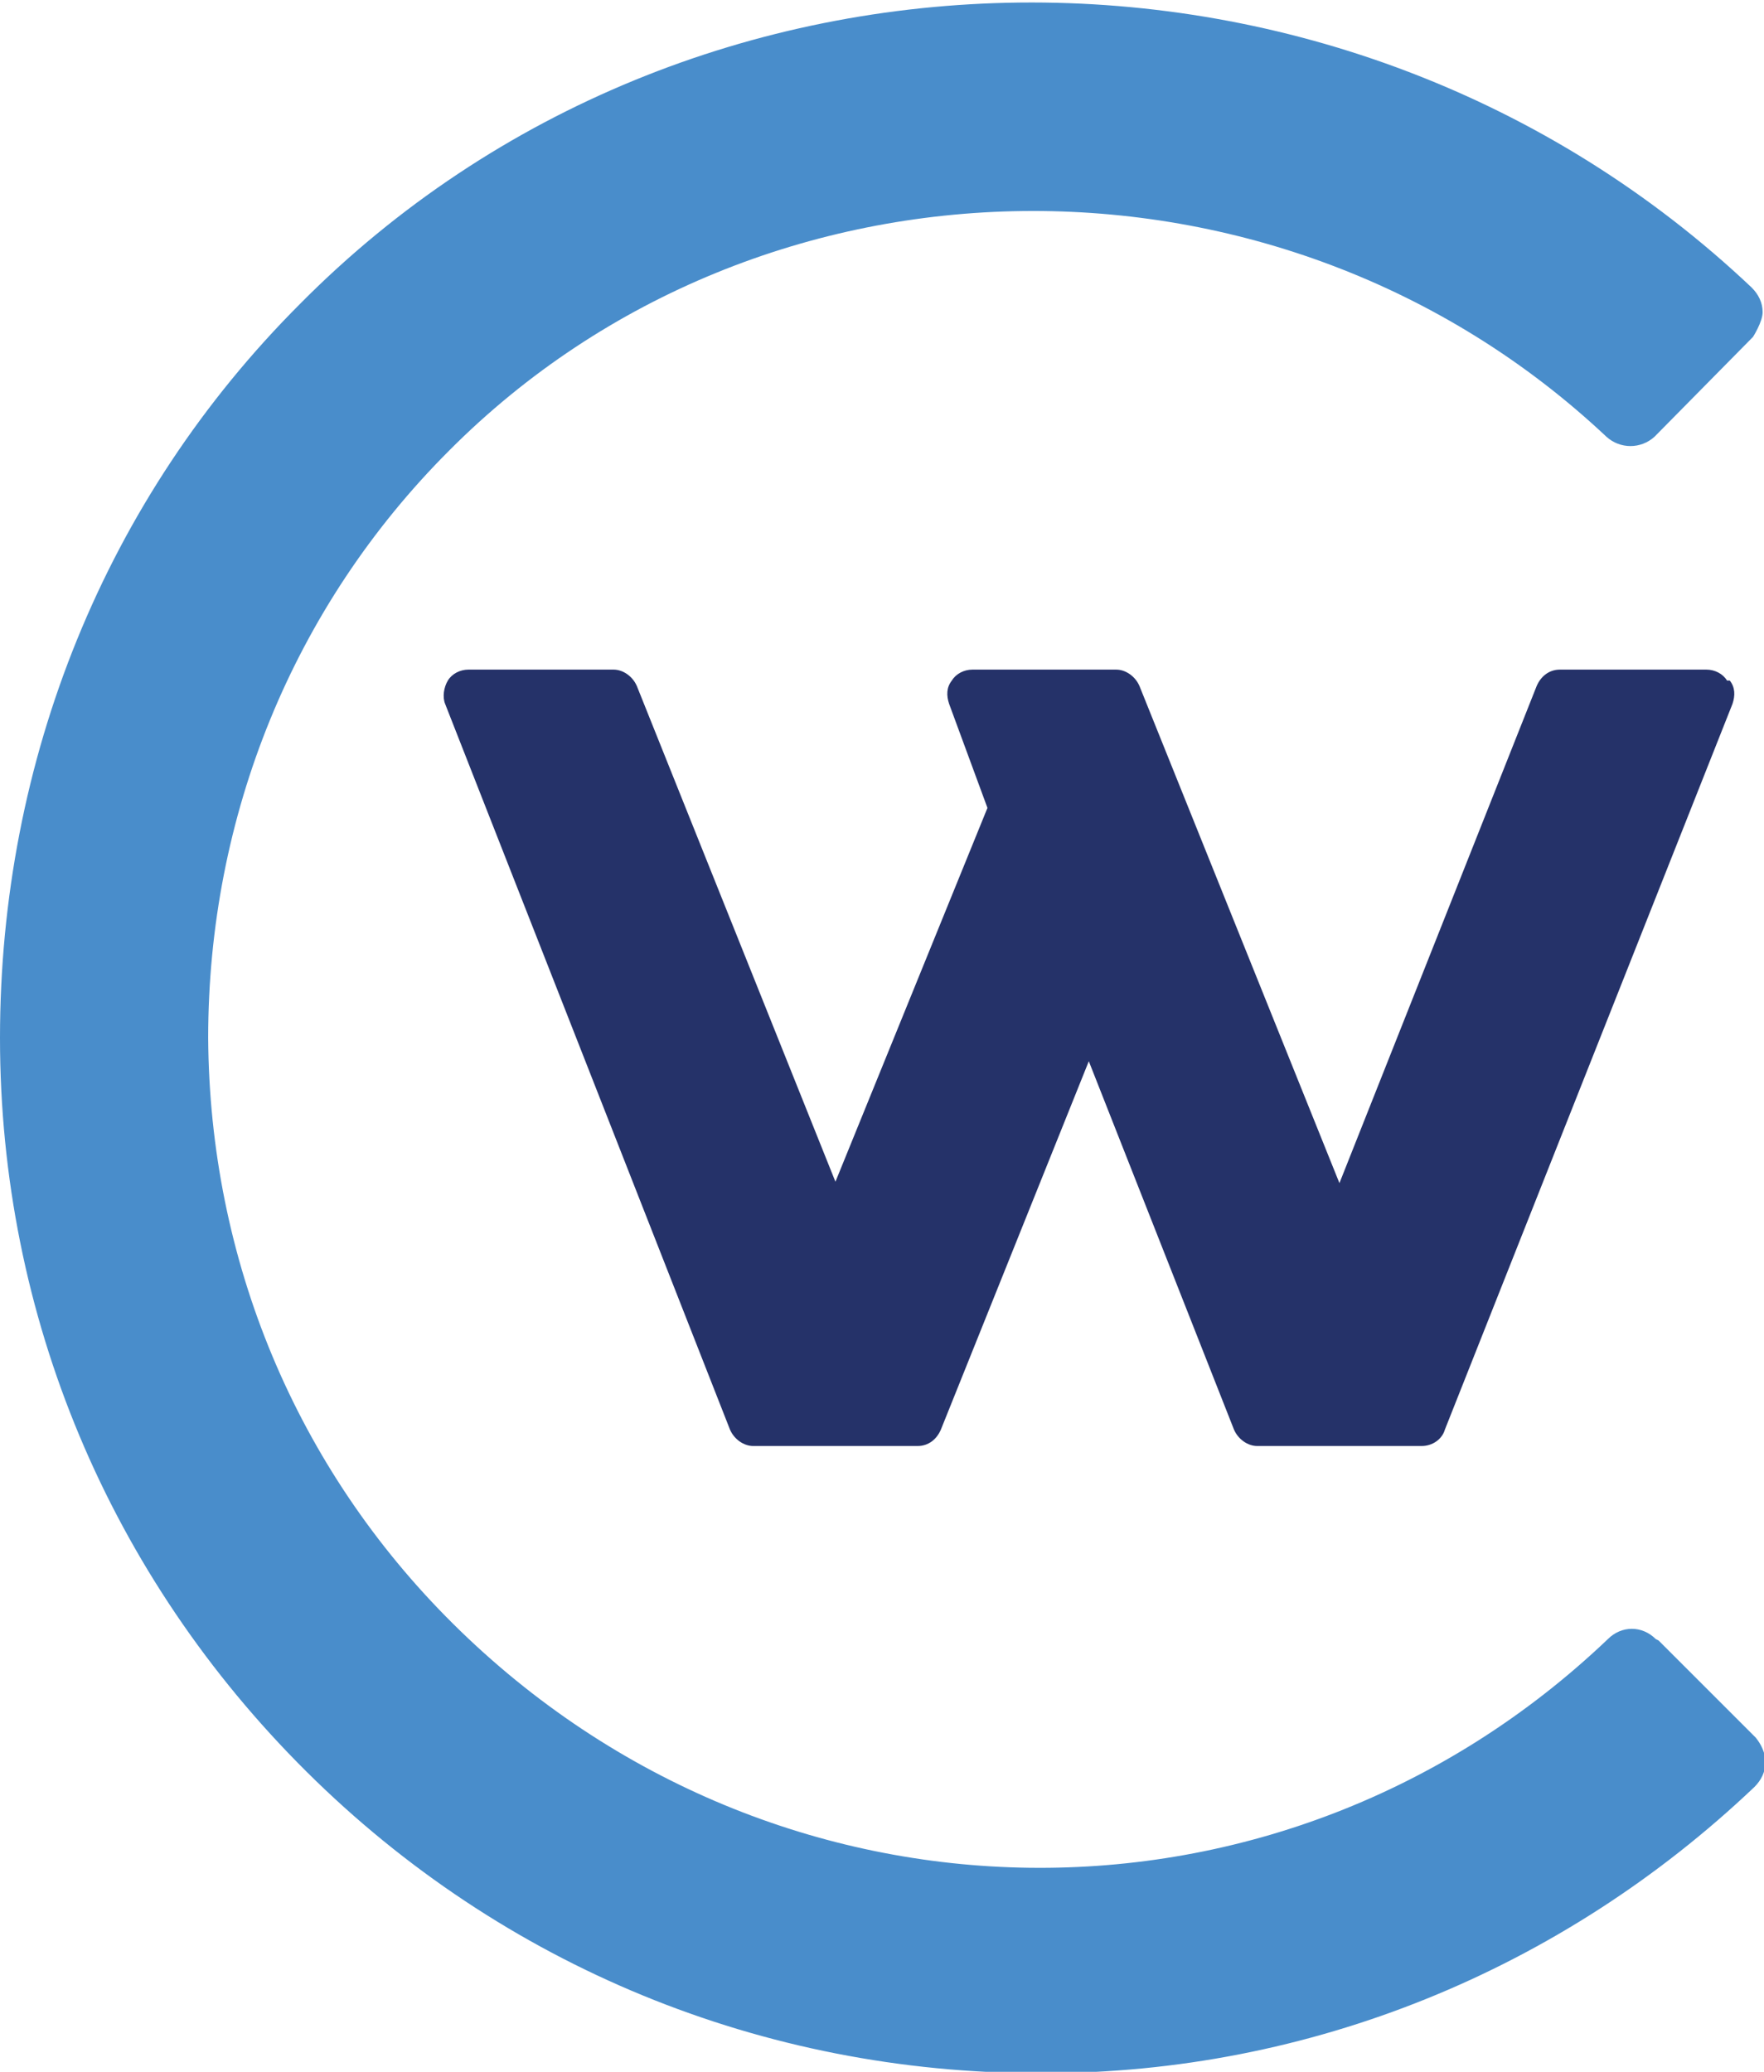
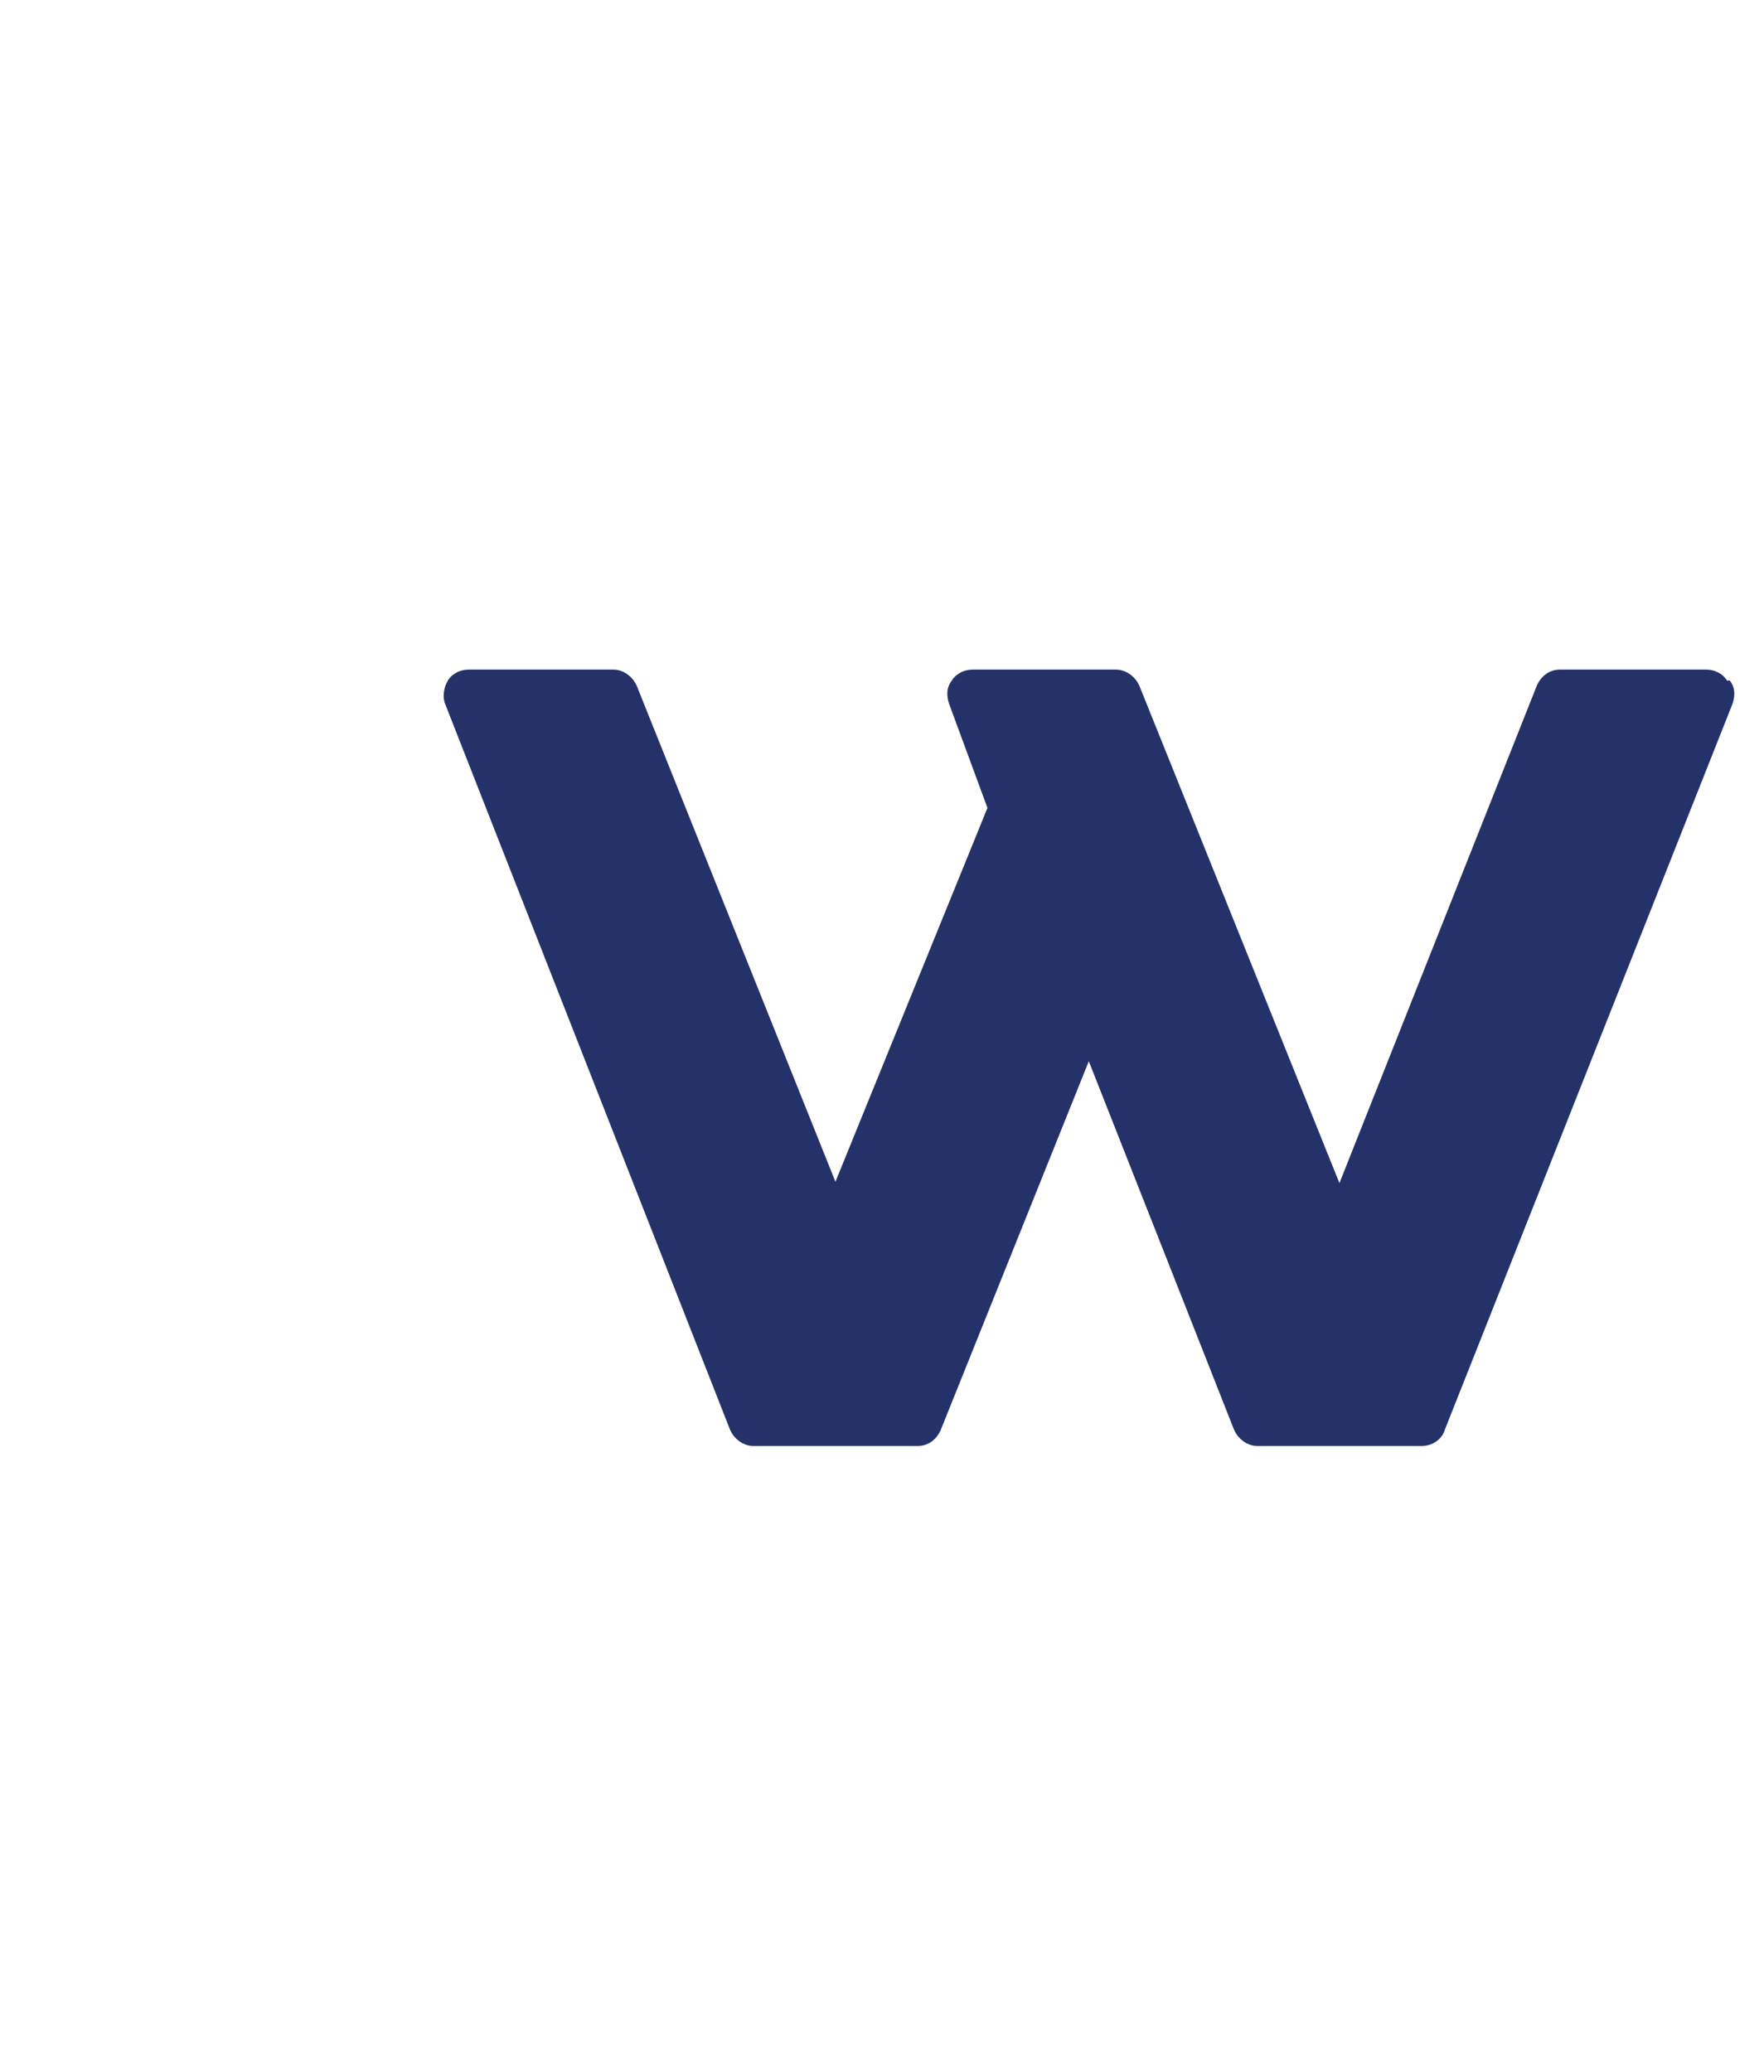
<svg xmlns="http://www.w3.org/2000/svg" id="Camada_1" data-name="Camada 1" viewBox="0 0 12.88 15.13">
  <defs>
    <style>
      .cls-1 {
        fill: #498dcb;
      }

      .cls-1, .cls-2 {
        stroke-width: 0px;
      }

      .cls-2 {
        fill: #253269;
      }
    </style>
  </defs>
  <path class="cls-2" d="M12.61,4.97c-.03-.05-.09-.08-.15-.08h-1.07c-.08,0-.14.05-.17.12l-1.44,3.63-1.46-3.63c-.03-.07-.1-.12-.17-.12h-1.05c-.06,0-.12.03-.15.08-.04.05-.04.11-.02.17l.28.76-1.11,2.73-1.45-3.62c-.03-.07-.1-.12-.17-.12h-1.06c-.06,0-.12.03-.15.08-.03.05-.04.12-.02.17l2.08,5.3c.03.07.1.12.17.12h1.2c.08,0,.14-.05.17-.12l1.08-2.69,1.06,2.69c.03.07.1.12.17.12h1.2c.08,0,.15-.05.17-.12l2.1-5.3c.02-.06.02-.12-.02-.17Z" />
-   <path class="cls-1" d="M12.09,11.97c-.1-.1-.25-.1-.35,0-2.38,2.27-6.08,2.22-8.43-.11-1.15-1.14-1.78-2.66-1.79-4.28,0-1.62.62-3.15,1.76-4.29,2.28-2.29,6.07-2.34,8.45-.1.1.09.25.09.35,0l.72-.73s.07-.11.07-.18c0-.07-.03-.13-.08-.18-2.98-2.82-7.74-2.77-10.6.12C.77,3.64,0,5.55,0,7.58c0,2.03.8,3.93,2.24,5.36,1.43,1.42,3.33,2.2,5.35,2.2,0,0,.02,0,.03,0,1.94,0,3.78-.75,5.19-2.09.05-.05.08-.11.08-.18,0-.07-.03-.13-.07-.18l-.71-.71Z" />
</svg>